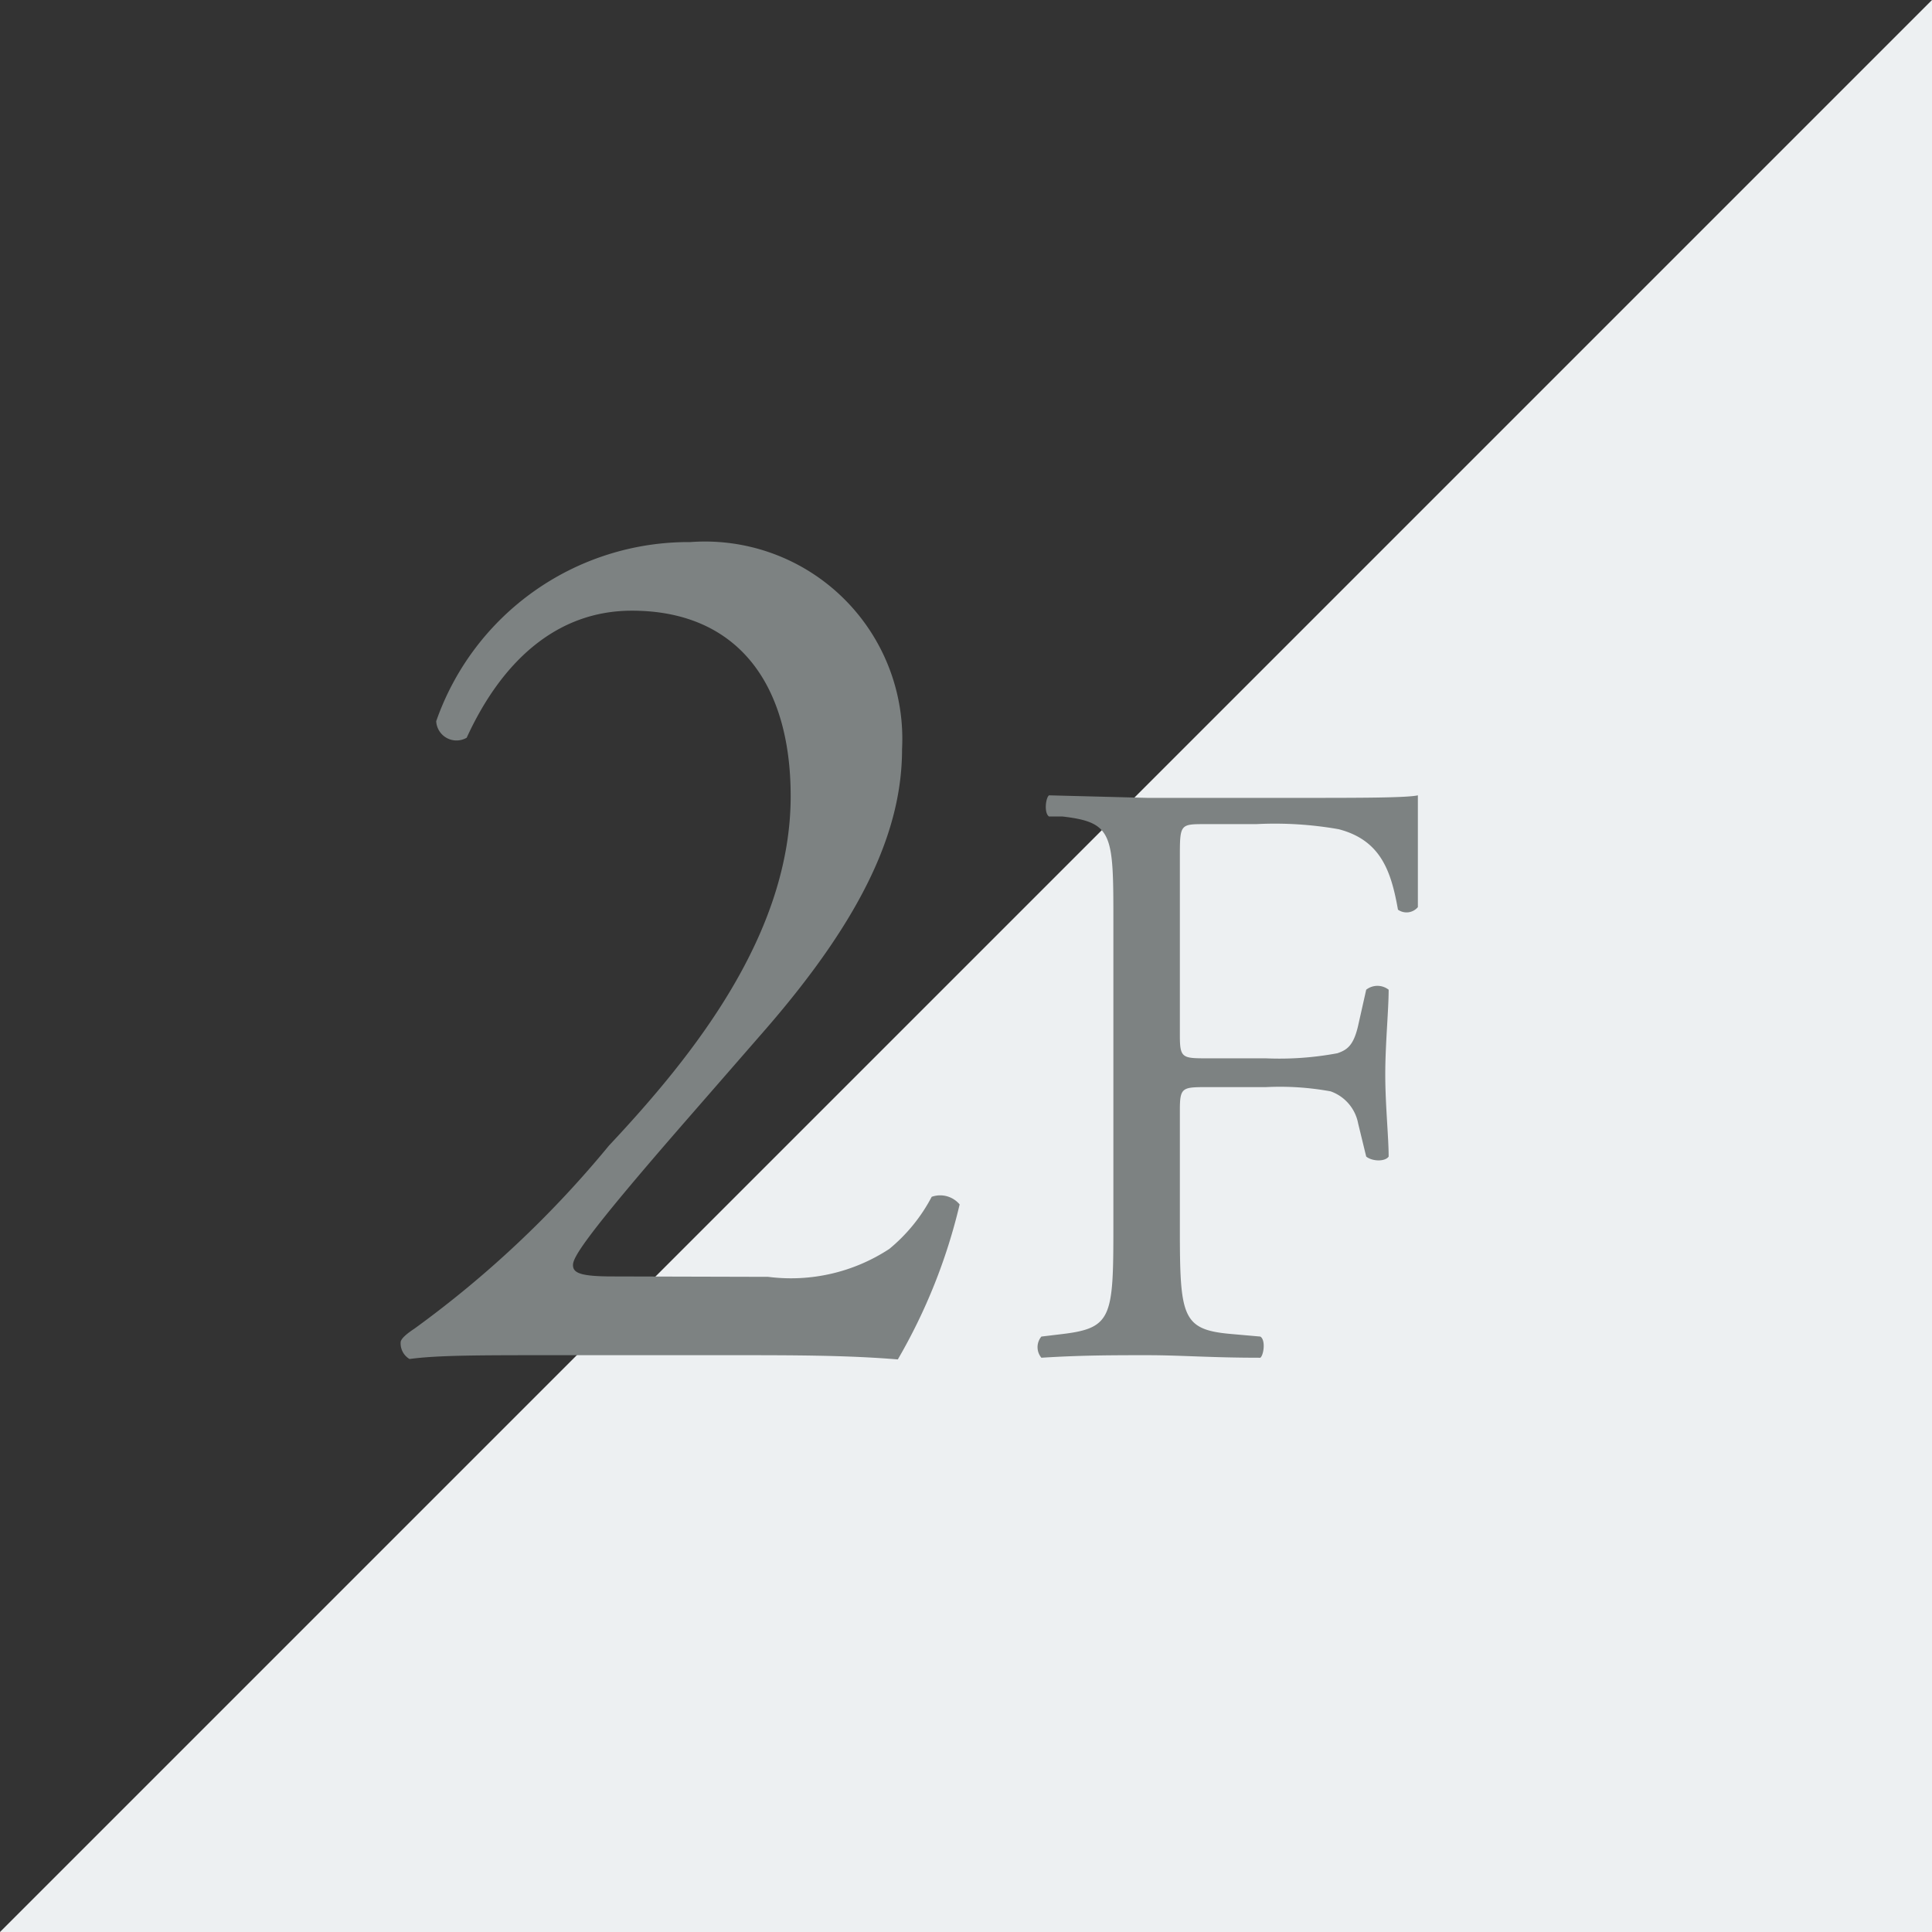
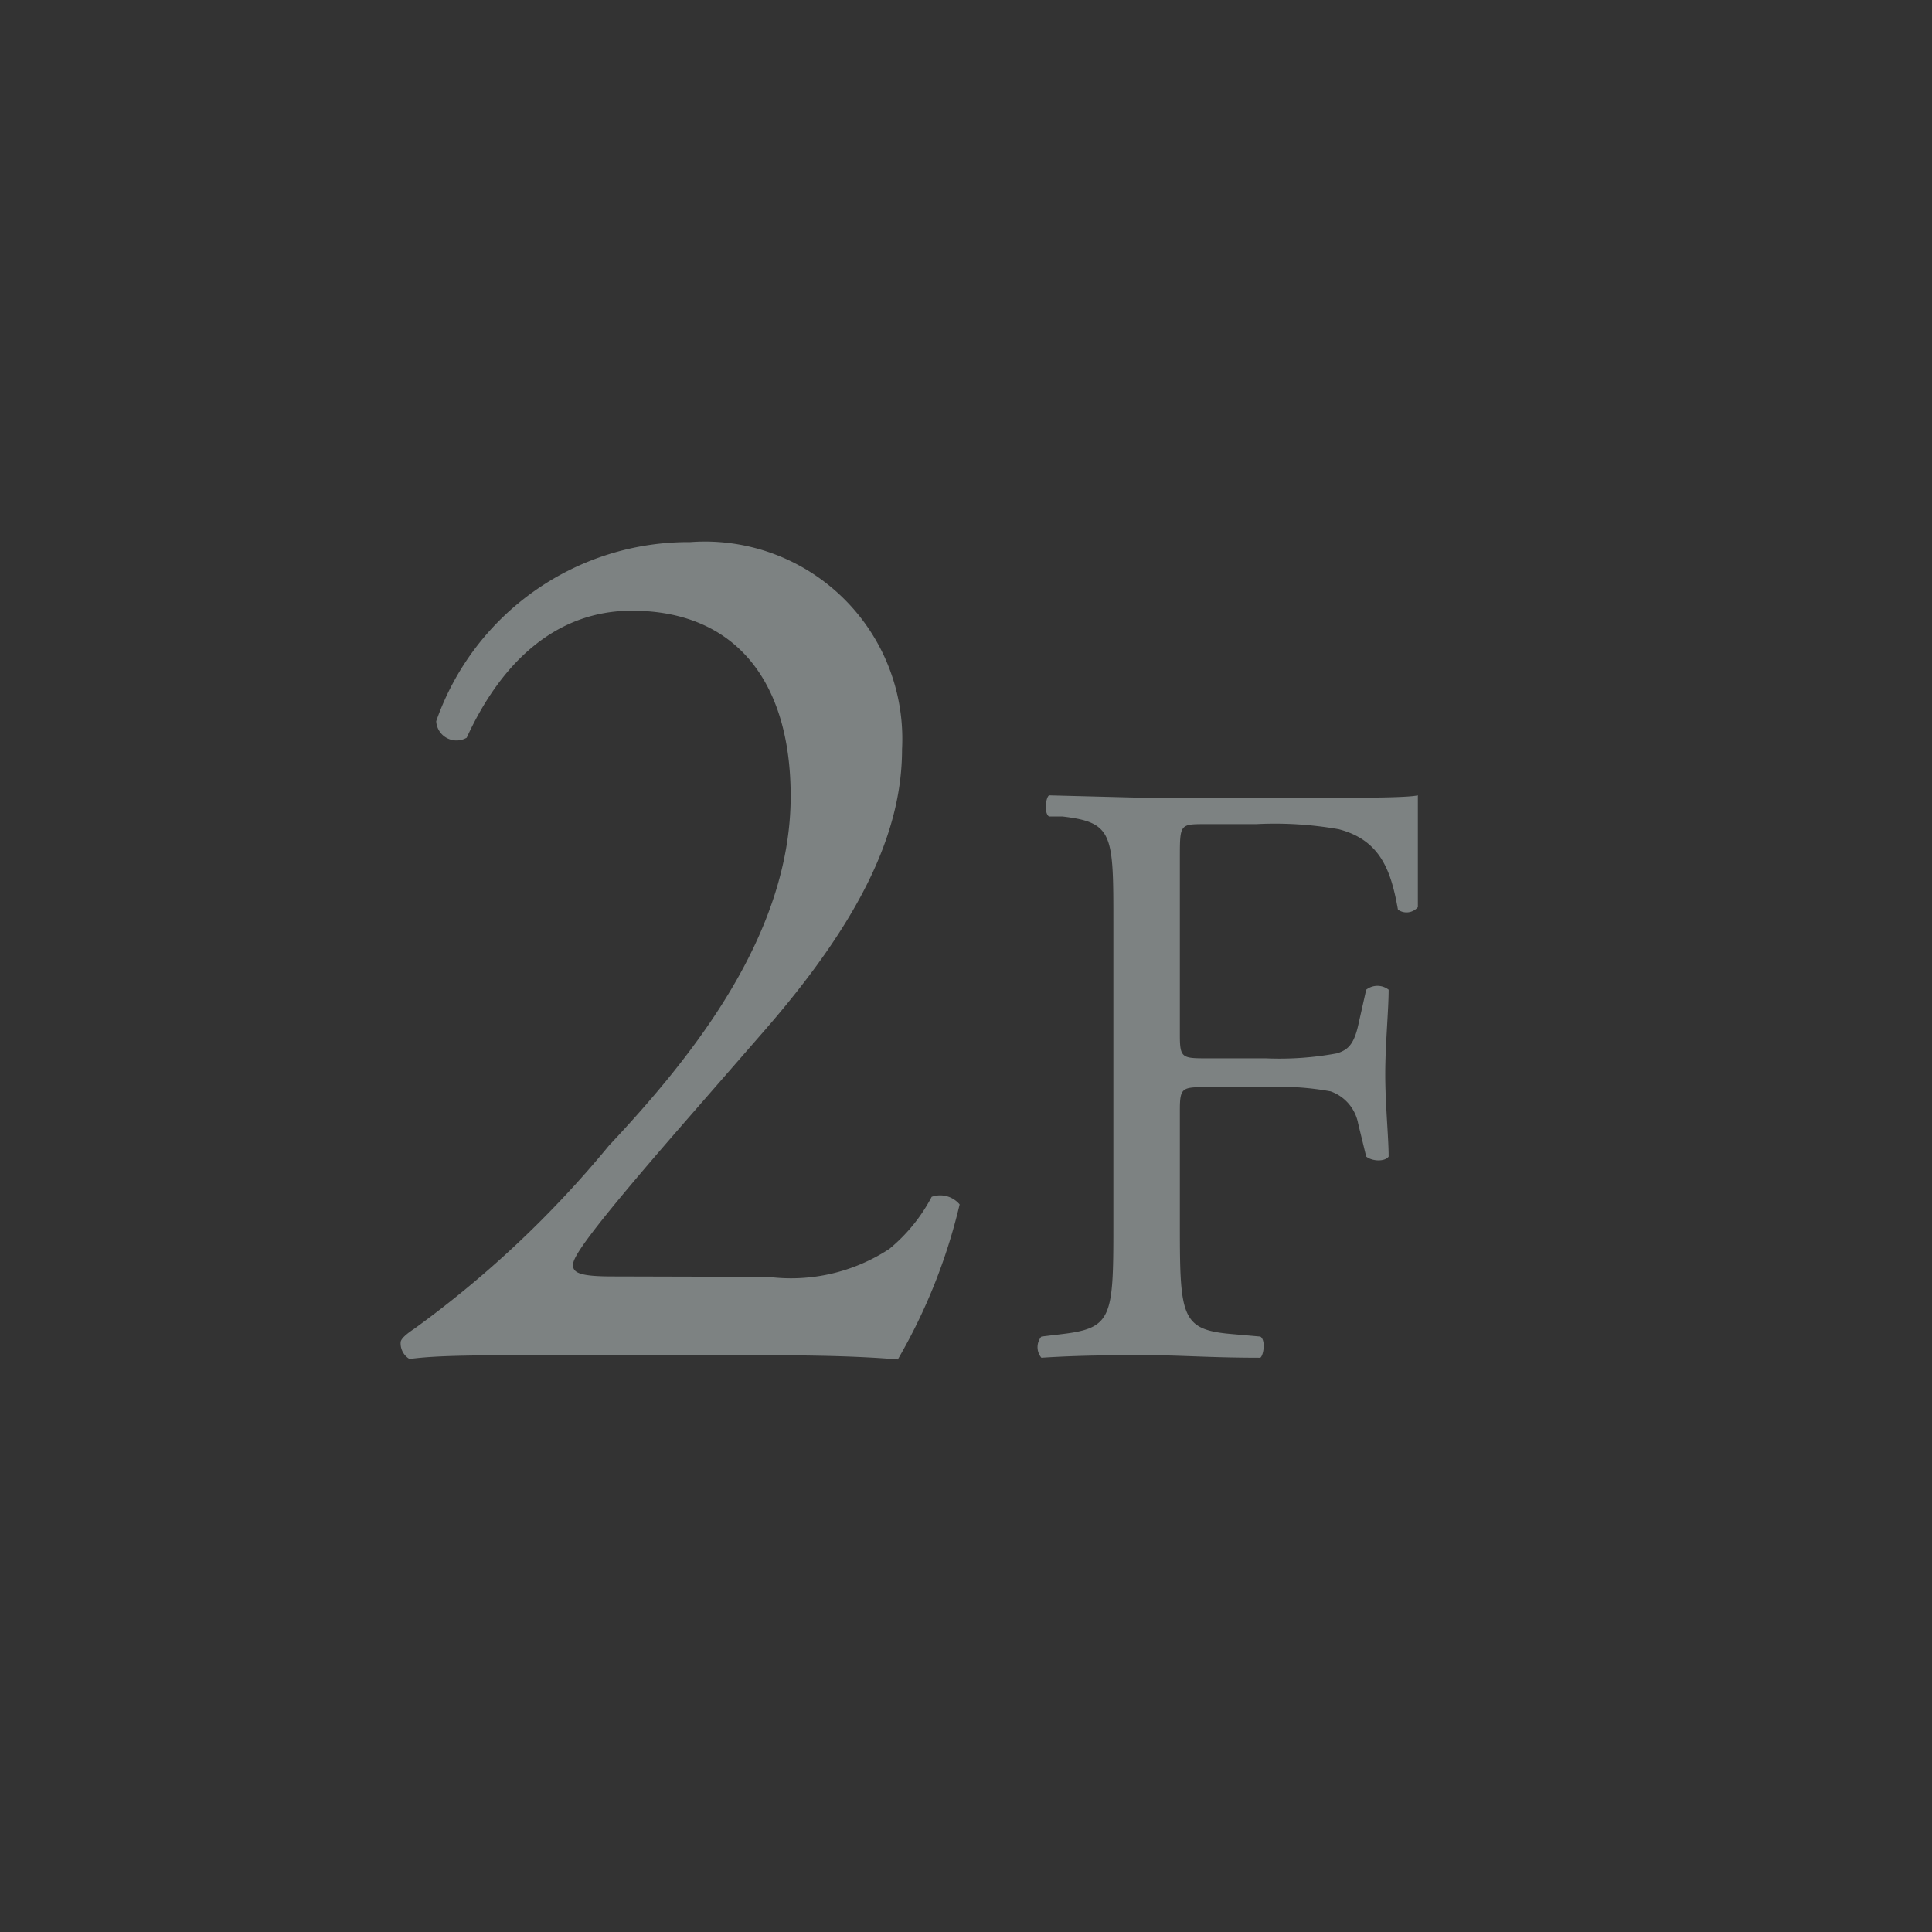
<svg xmlns="http://www.w3.org/2000/svg" width="45.62" height="45.62" viewBox="0 0 45.62 45.62">
  <rect x="0" y="0" width="45.62" height="45.62" fill="#333333" stroke="none" />
  <defs>
    <style>.cls-1{fill:#edf0f2;}.cls-2{fill:#7d8282;}</style>
  </defs>
  <title>guide_shop_2f_modal_floor</title>
  <g id="レイヤー_2">
-     <path class="cls-1" d="M45.62 0v45.62h-45.62l45.62-45.62z" id="じ" />
    <g id="もじ">
      <path class="cls-2" d="M18.14 30.15a4.23 4.23 0 0 0 2.86-.66 4 4 0 0 0 1-1.23.6.6 0 0 1 .66.18 13.38 13.38 0 0 1-1.46 3.66c-1.2-.1-2.49-.1-3.87-.1h-4.33c-1.68 0-2.67 0-3.33.09a.43.43 0 0 1-.21-.39c0-.09.15-.21.33-.33a24.76 24.76 0 0 0 4.59-4.32c2-2.13 4.29-5 4.29-8.25 0-2.73-1.32-4.38-3.75-4.38-1.8 0-3.09 1.23-3.9 3a.48.48 0 0 1-.72-.39 6.31 6.31 0 0 1 6-4.23 4.66 4.66 0 0 1 5 4.89c0 1.86-.87 3.9-3.21 6.6l-1.83 2.1c-2.46 2.82-2.73 3.3-2.73 3.48s.15.27.93.27zM27.86 24.45c0 .54.06.54.66.54h1.37a7.43 7.43 0 0 0 1.69-.12c.23-.08.39-.18.5-.7l.18-.8a.43.43 0 0 1 .53 0c0 .48-.08 1.28-.08 2s.08 1.48.08 1.94c-.08.12-.38.12-.53 0l-.19-.78a1 1 0 0 0-.65-.76 6.64 6.64 0 0 0-1.53-.1h-1.37c-.6 0-.66 0-.66.54v2.79c0 2.1.05 2.4 1.22 2.5l.68.06c.13.08.08.44 0 .5-1.19 0-1.87-.06-2.67-.06s-1.56 0-2.5.06a.39.39 0 0 1 0-.5l.5-.06c1.16-.14 1.2-.4 1.2-2.5v-7.2c0-2.1 0-2.38-1.2-2.52h-.32c-.12-.08-.08-.44 0-.5l2.32.06h3.69c1.27 0 2.44 0 2.7-.06v2.64a.35.35 0 0 1-.47.06c-.16-.9-.4-1.64-1.4-1.9a8.69 8.69 0 0 0-1.95-.12h-1.2c-.6 0-.6 0-.6.8z" />
    </g>
  </g>
</svg>